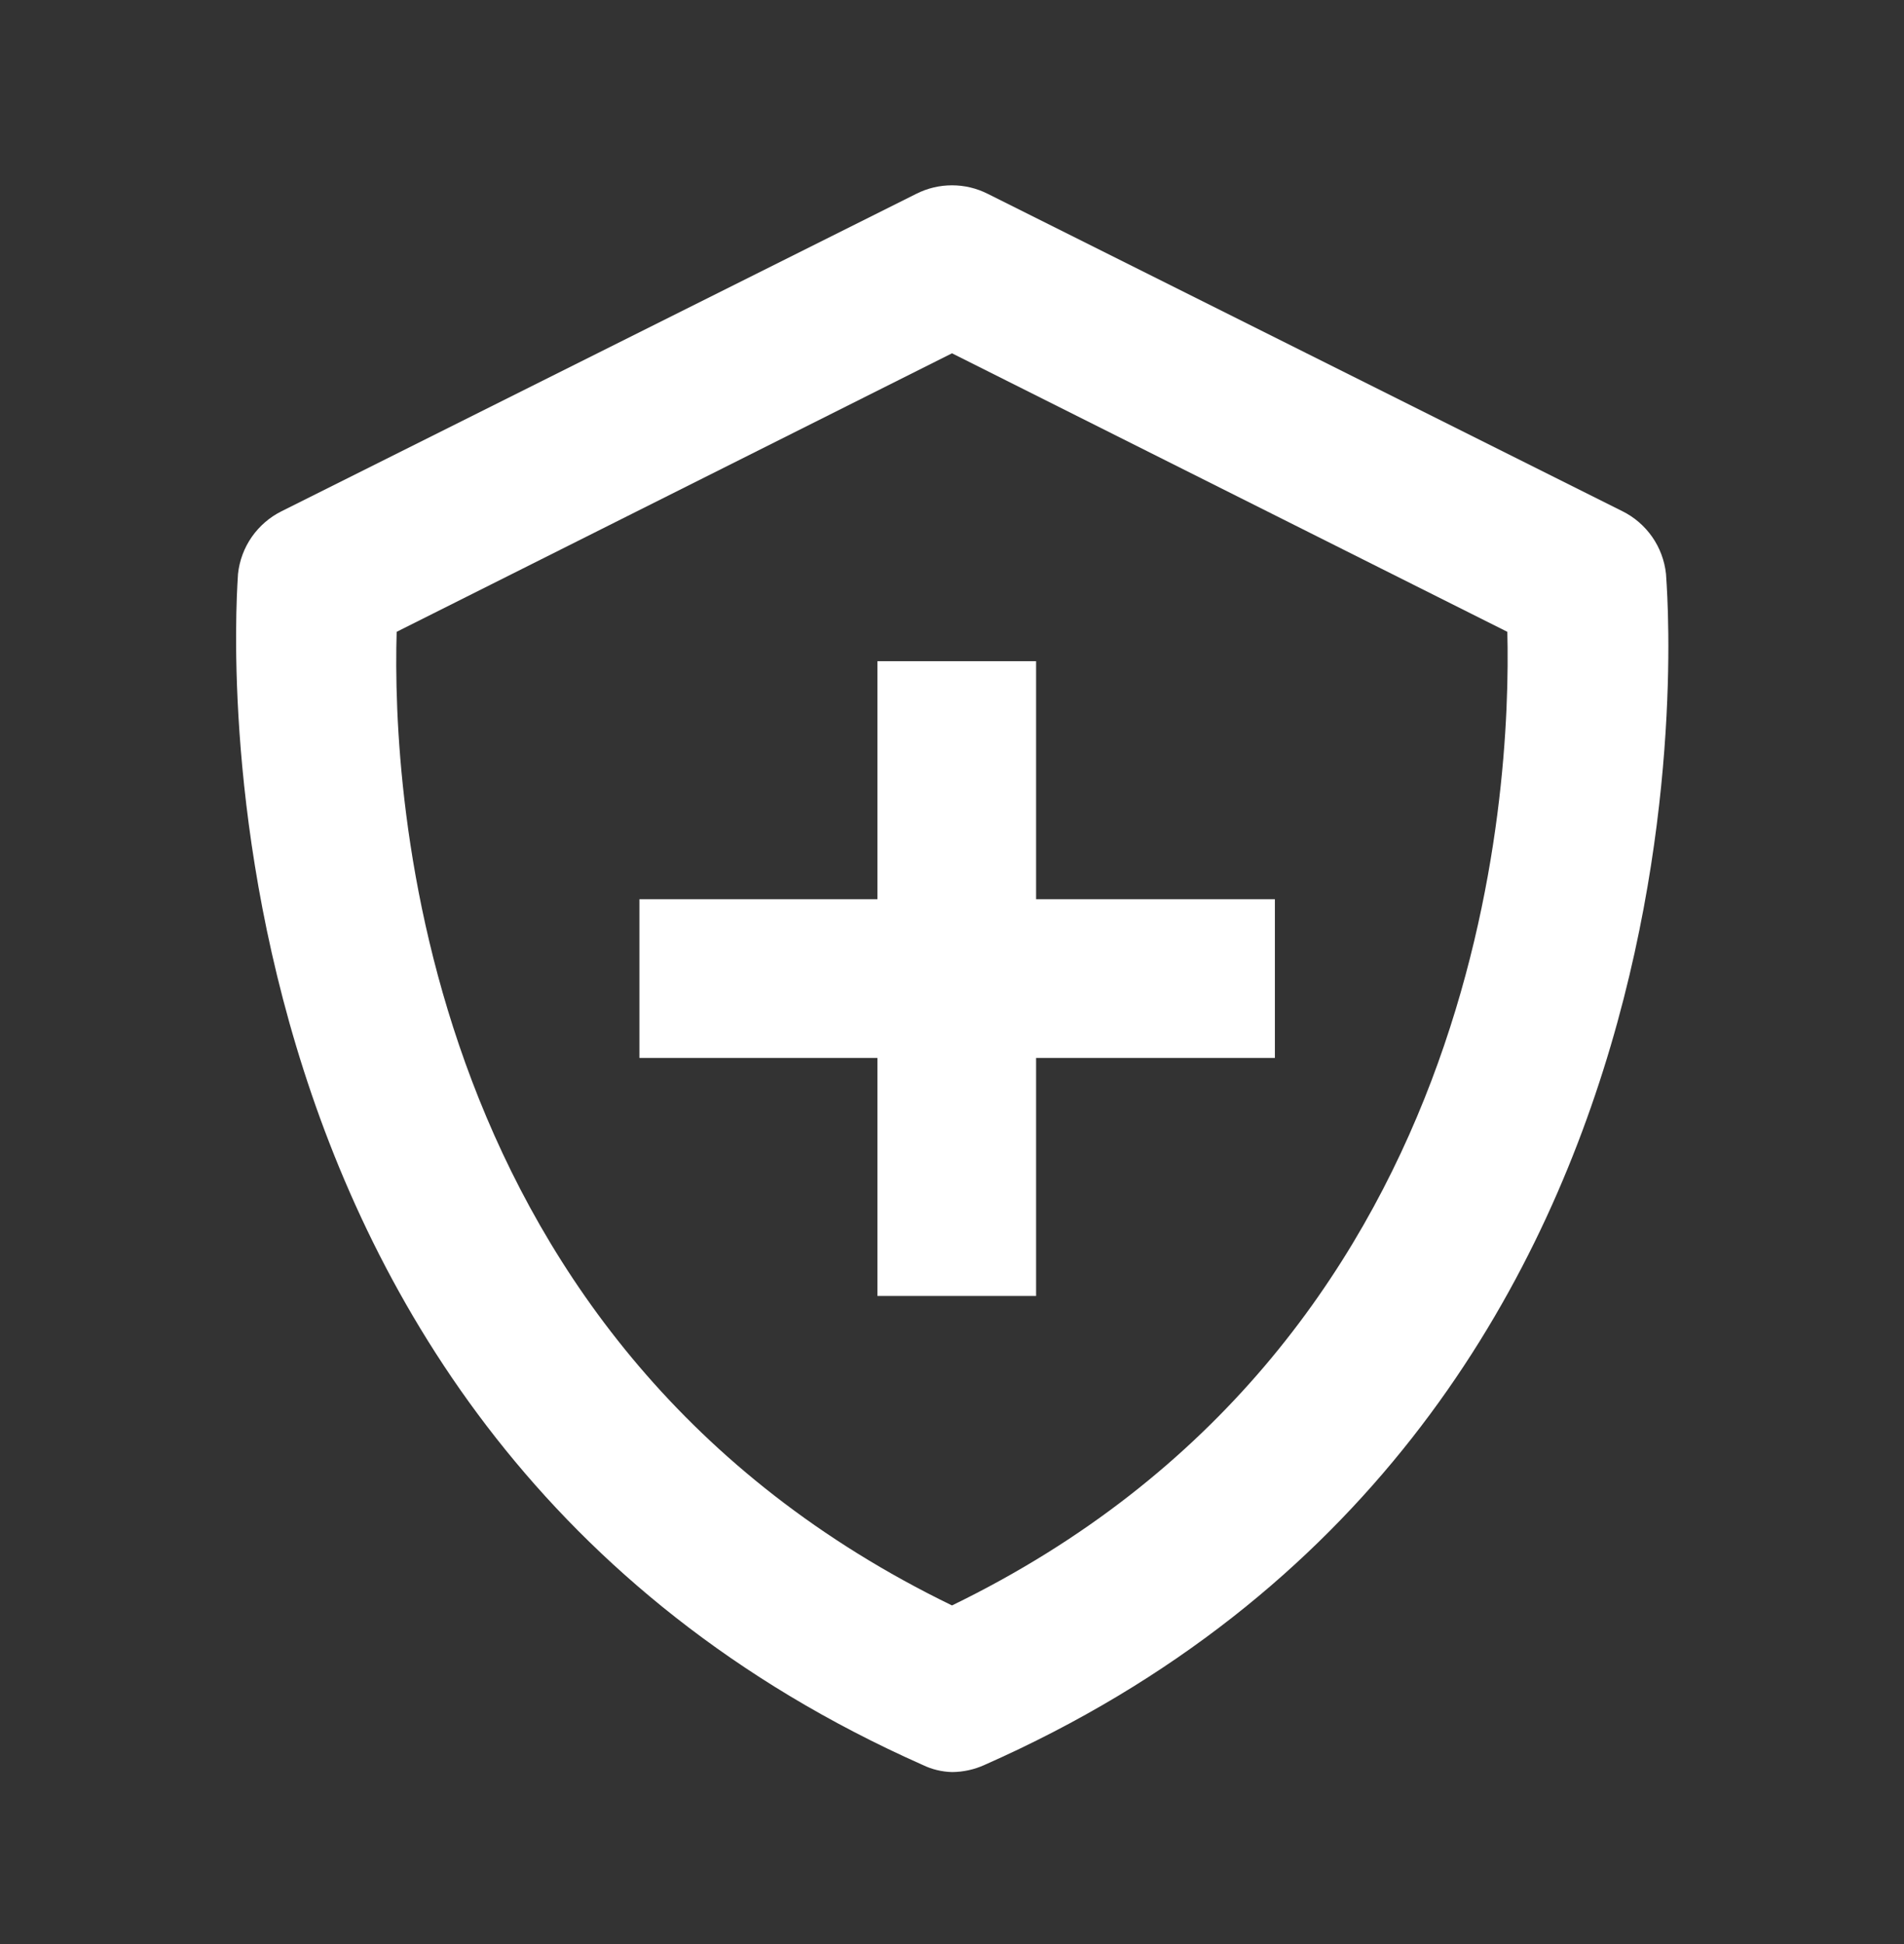
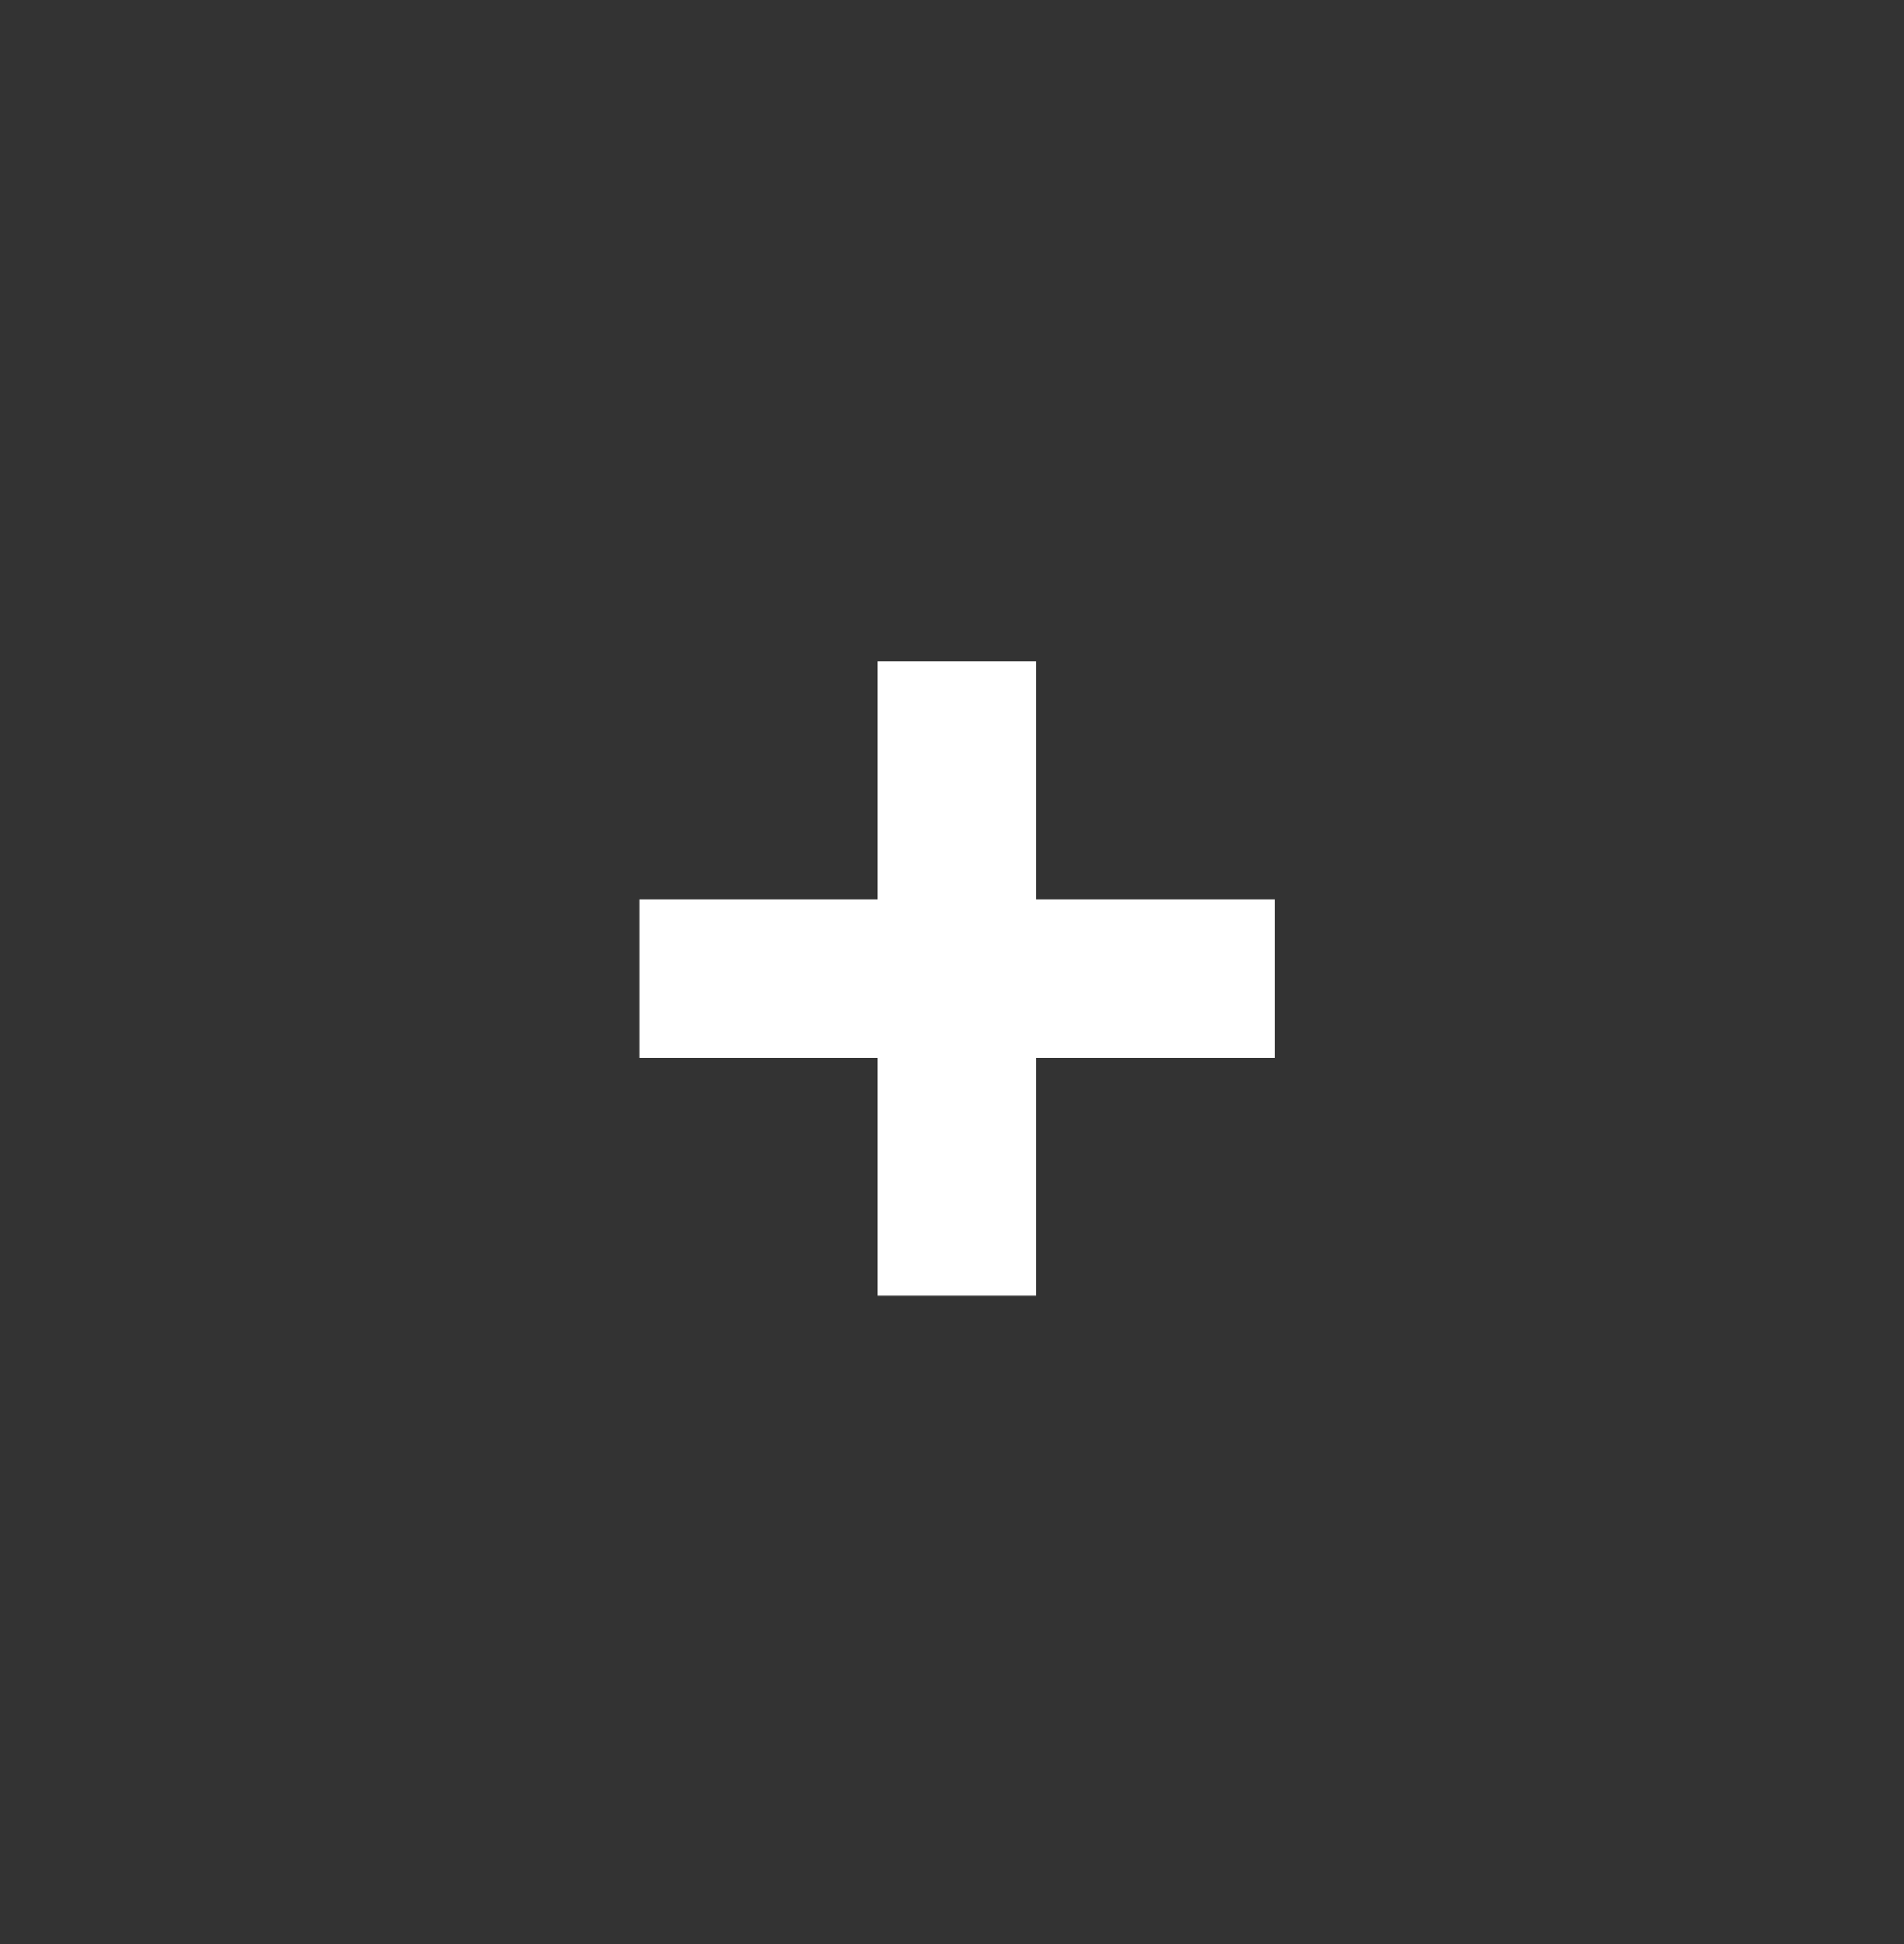
<svg xmlns="http://www.w3.org/2000/svg" width="48" height="49" viewBox="0 0 48 49" fill="none">
  <rect x="0" y="0" width="48" height="49" fill="#333333" stroke="none" />
  <g id="Icon / shield-plus">
    <g id="icon">
-       <path d="M23.26 44.485C23.491 44.597 23.743 44.658 24 44.665C24.283 44.663 24.562 44.602 24.82 44.485C44 36.005 42 14.665 42 14.465C41.964 14.13 41.845 13.81 41.653 13.534C41.46 13.258 41.202 13.034 40.9 12.885L24.9 4.885C24.621 4.744 24.313 4.671 24 4.671C23.687 4.671 23.379 4.744 23.1 4.885L7.1 12.885C6.799 13.034 6.54 13.258 6.347 13.534C6.155 13.81 6.036 14.13 6 14.465C6 14.665 4.16 36.005 23.26 44.485ZM10 15.925L24 8.905L38 15.925C38.1 19.925 37.46 33.925 24 40.465C10.52 33.925 9.88 19.945 10 15.925Z" fill="white" />
      <path d="M22.12 32.665H26.12V26.665H32.14V22.665H26.12V16.665H22.12V22.665H16.12V26.665H22.12V32.665Z" fill="white" />
    </g>
  </g>
</svg>